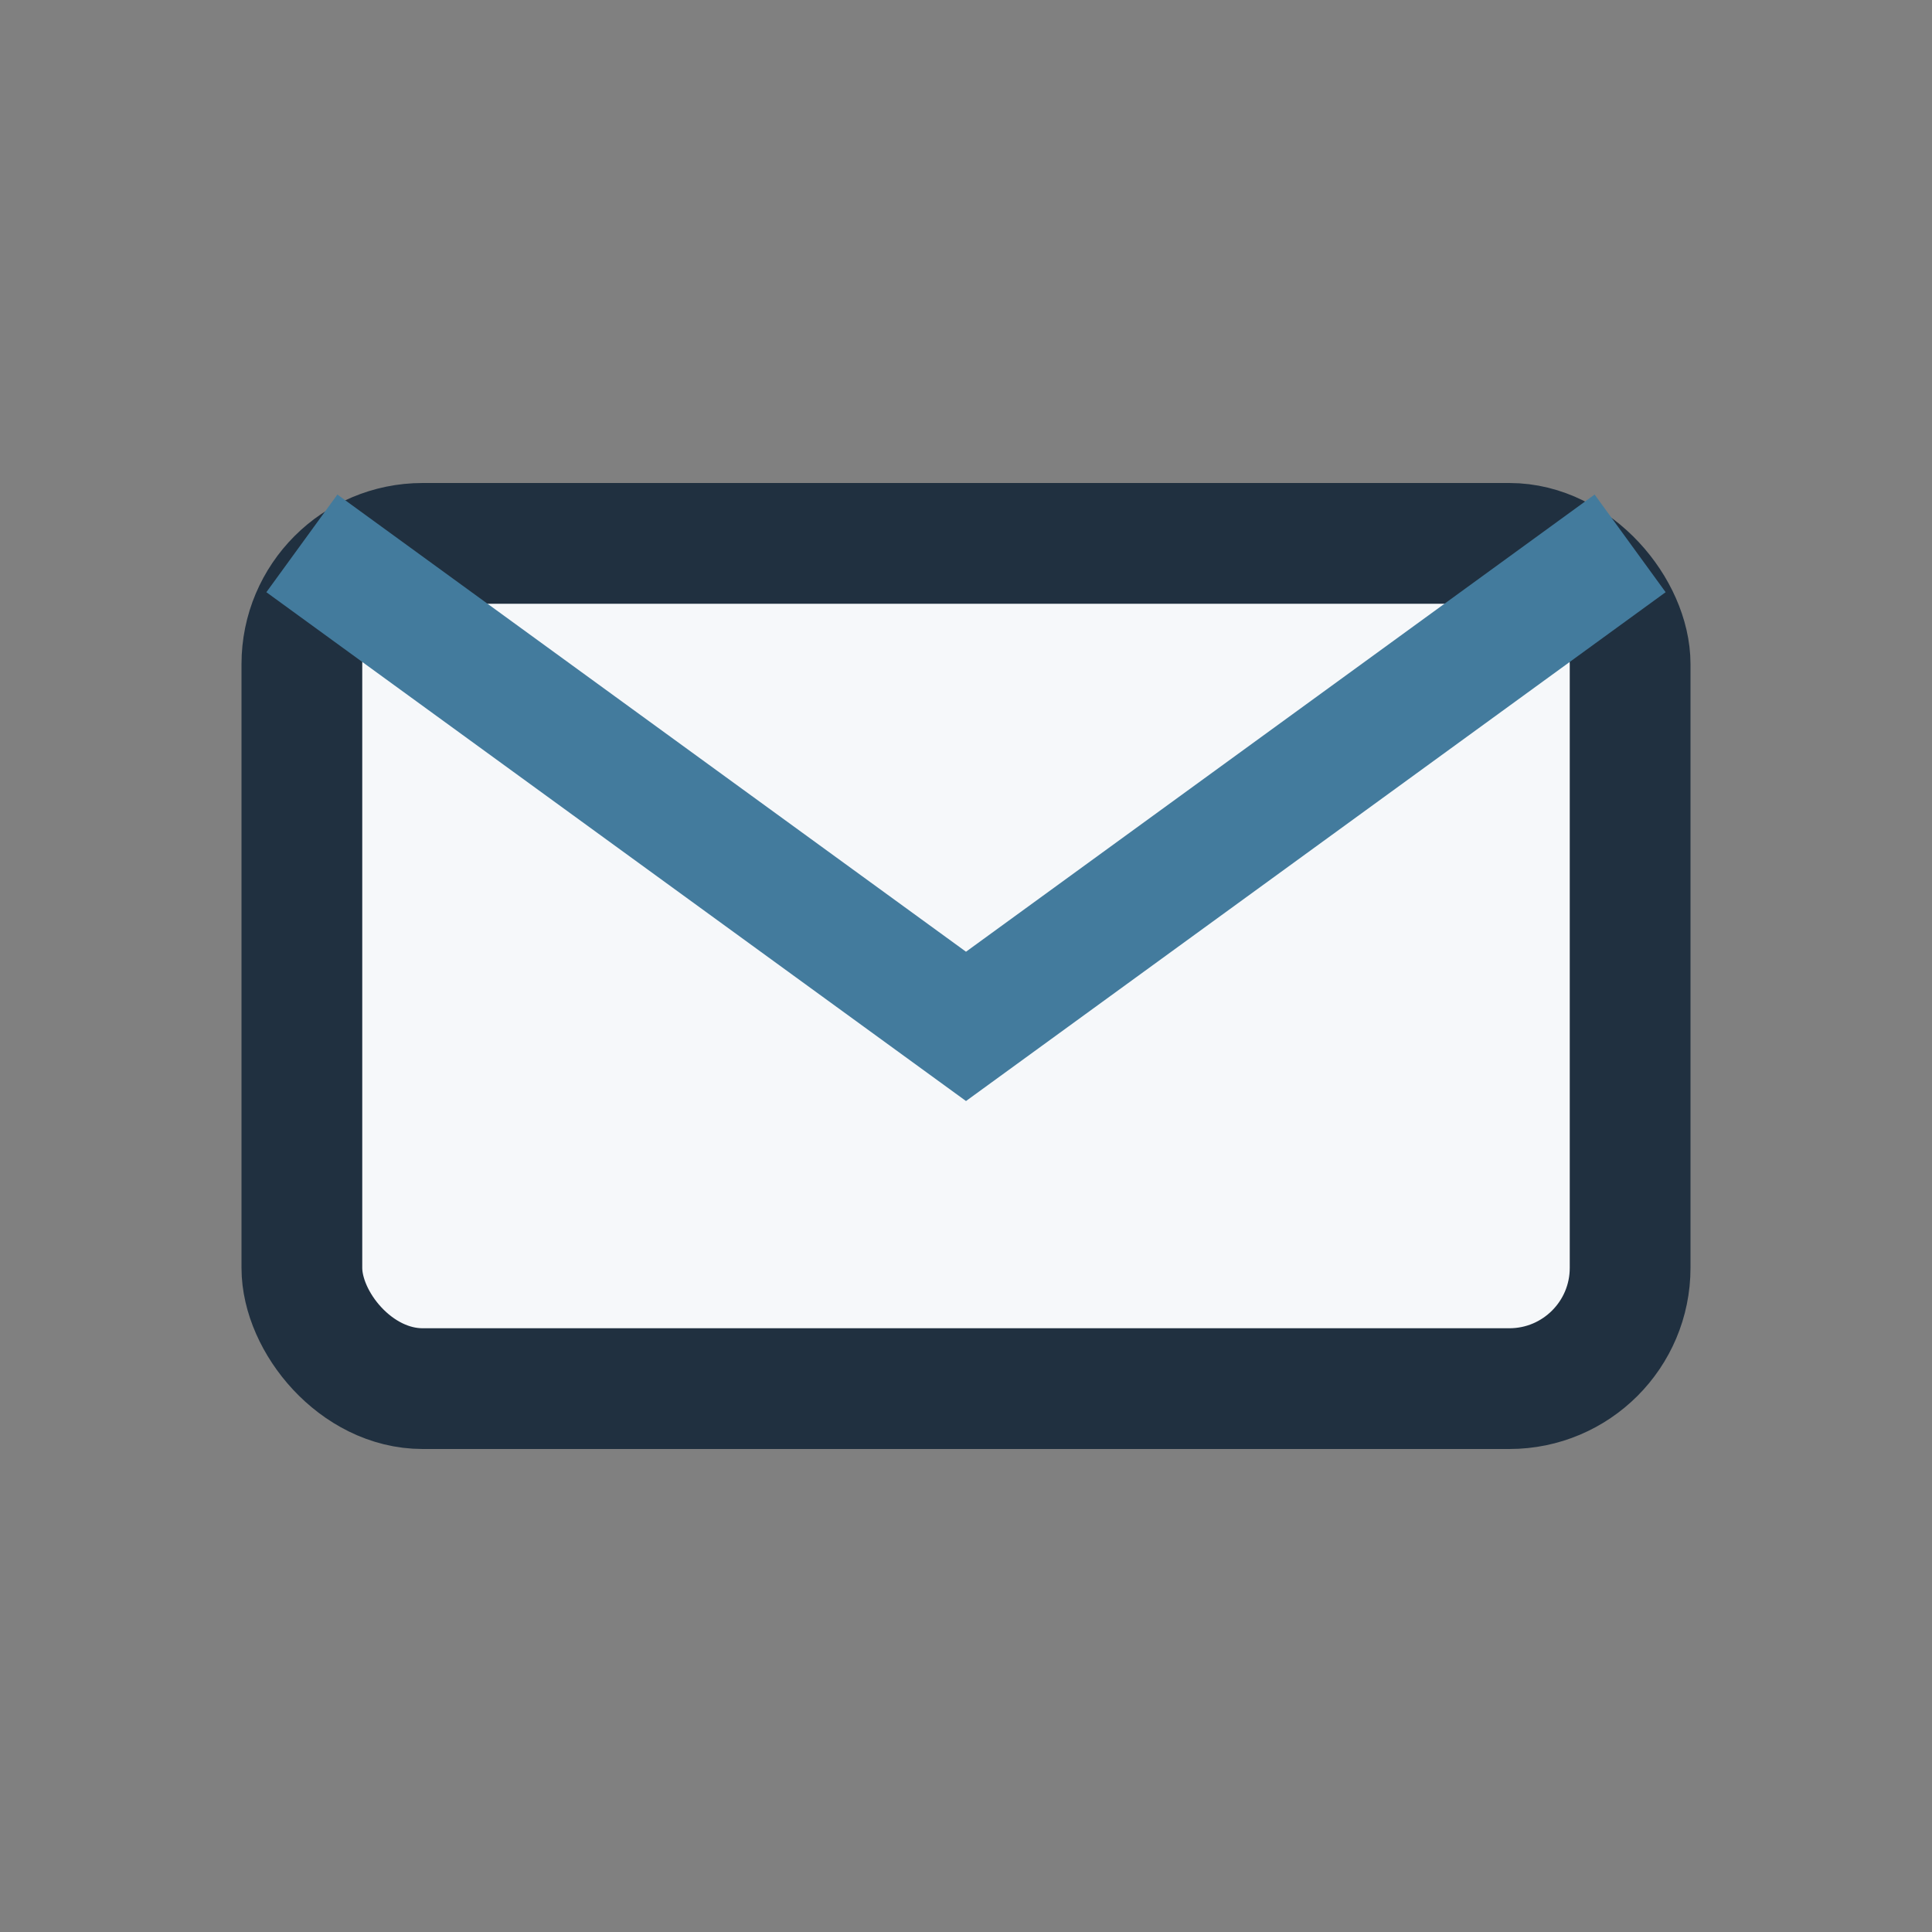
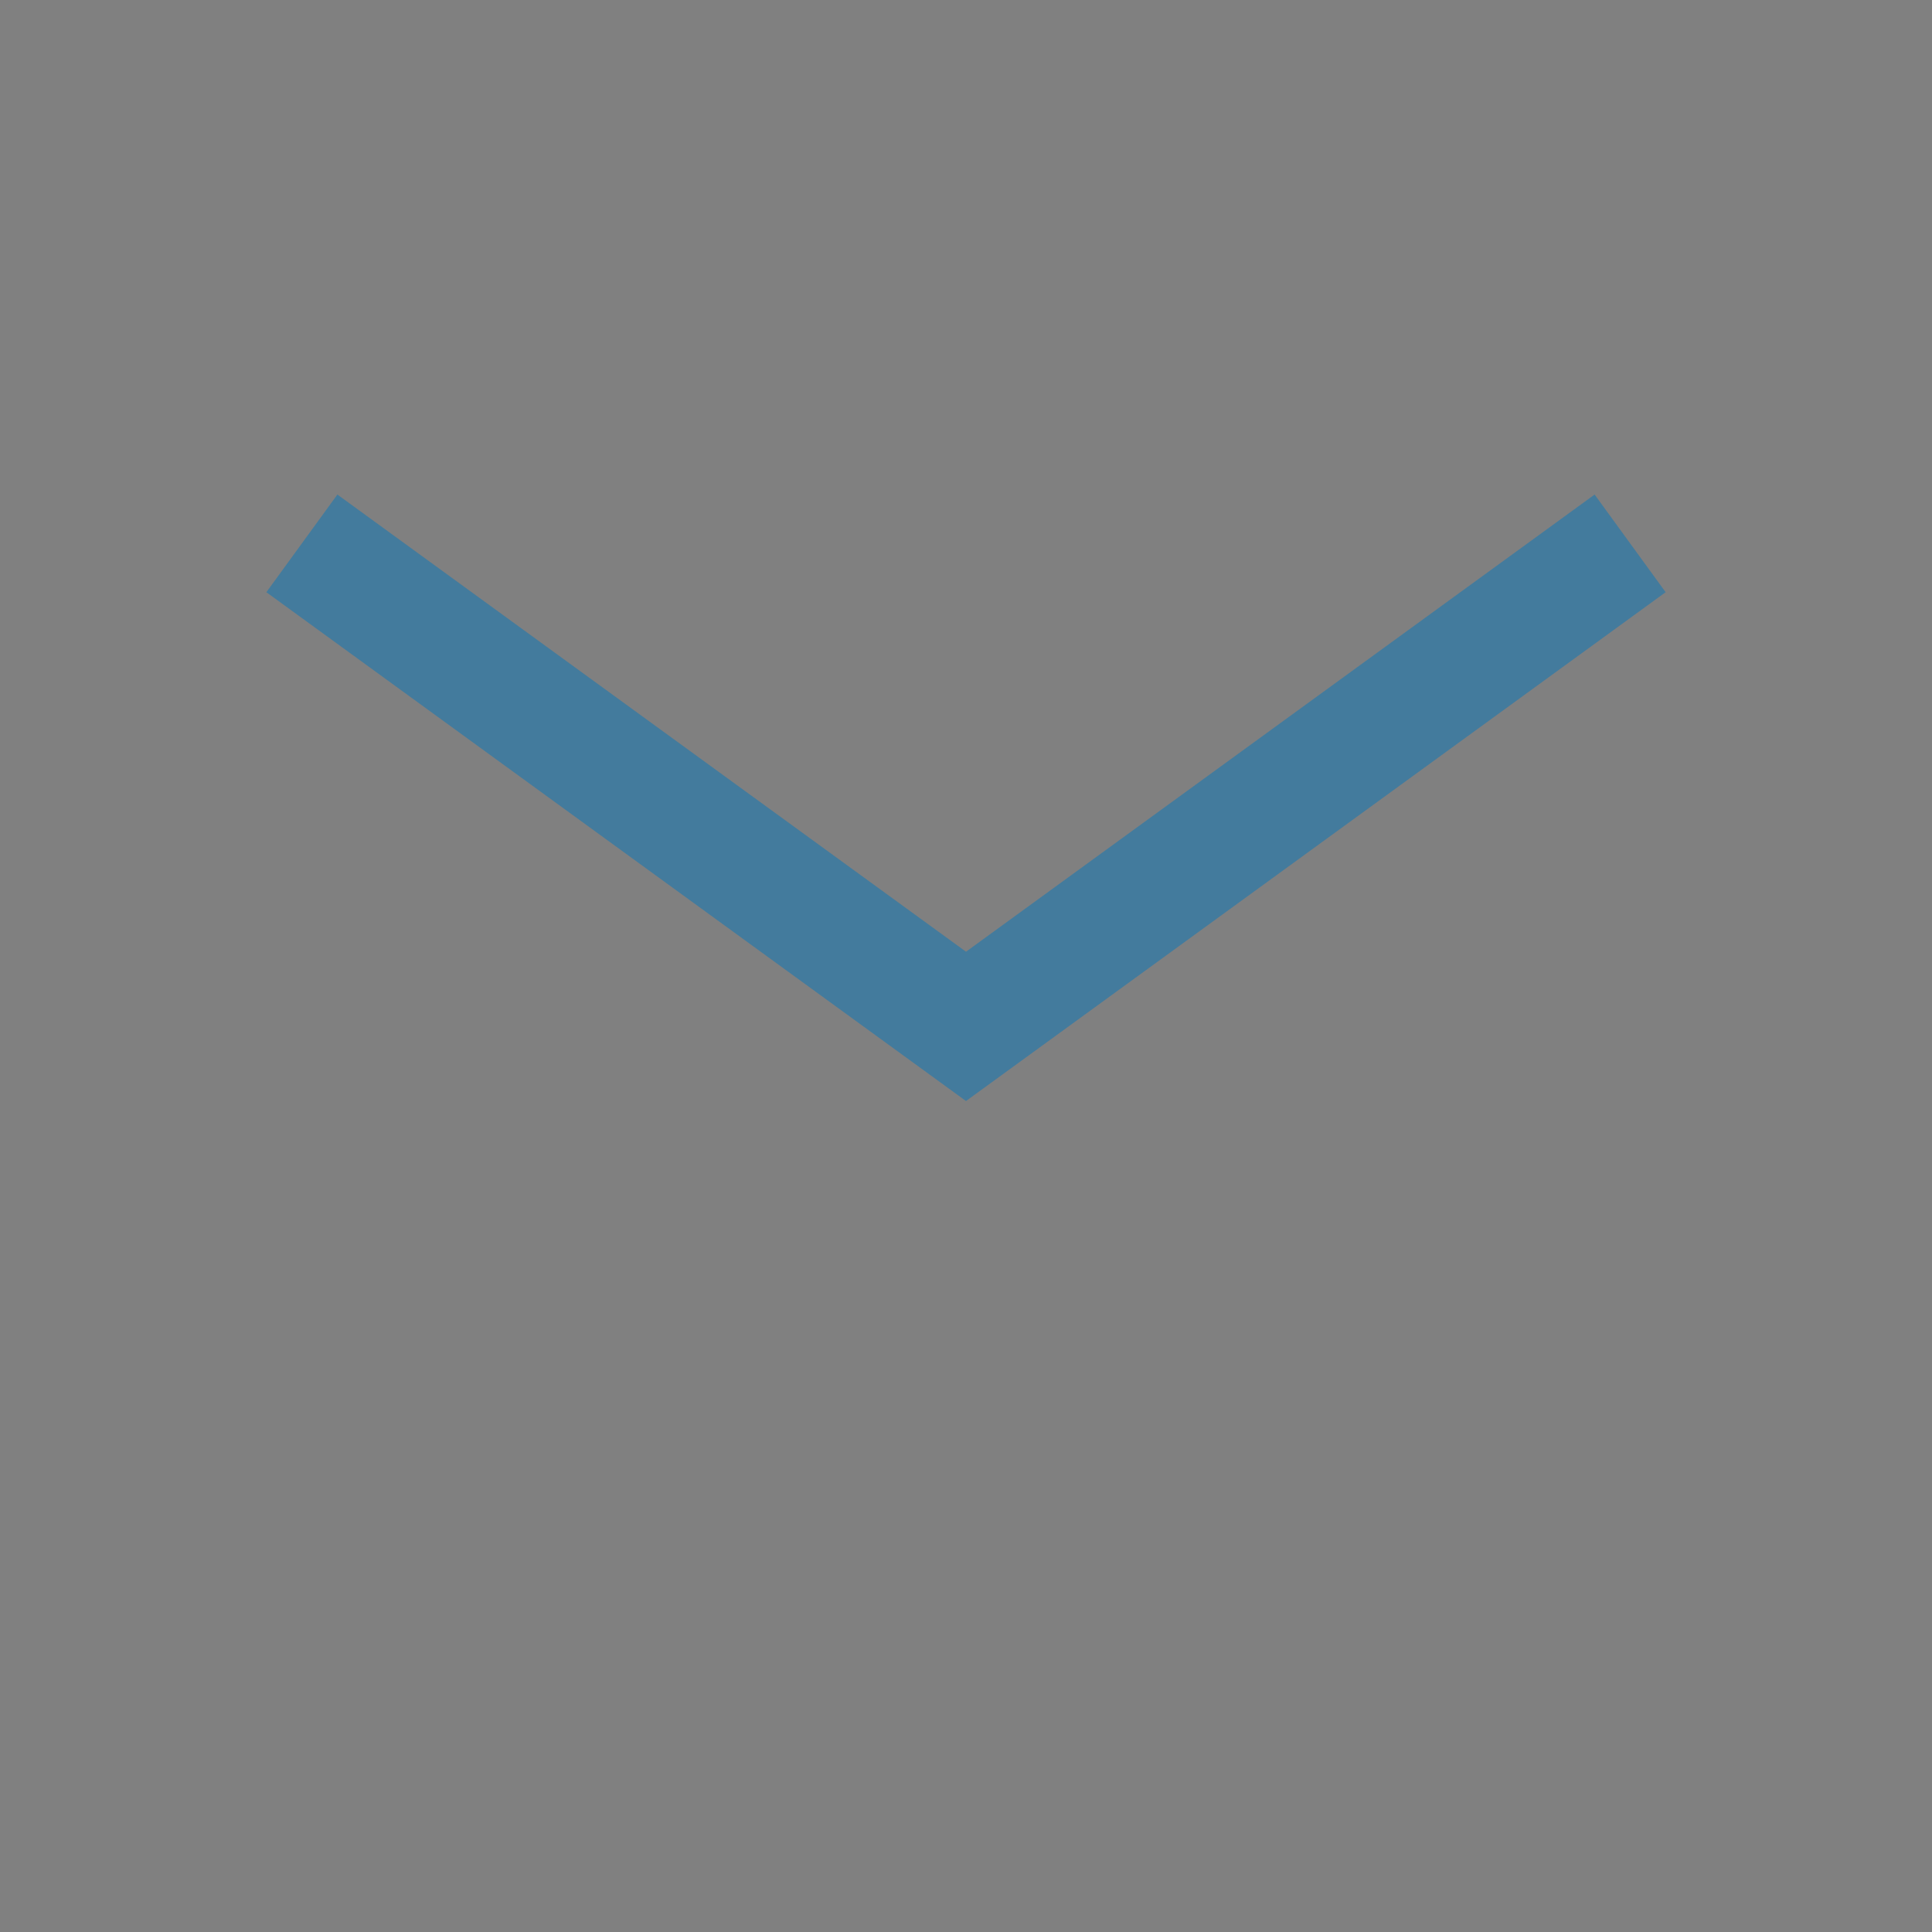
<svg xmlns="http://www.w3.org/2000/svg" width="32" height="32" viewBox="0 0 32 32">
  <rect x="0" y="0" width="32" height="32" fill="#808080" stroke="none" />
-   <rect x="5" y="9" width="22" height="14" rx="2" fill="#F6F8FA" stroke="#203040" stroke-width="2" />
  <path d="M5 9l11 8 11-8" fill="none" stroke="#437B9D" stroke-width="2" />
</svg>